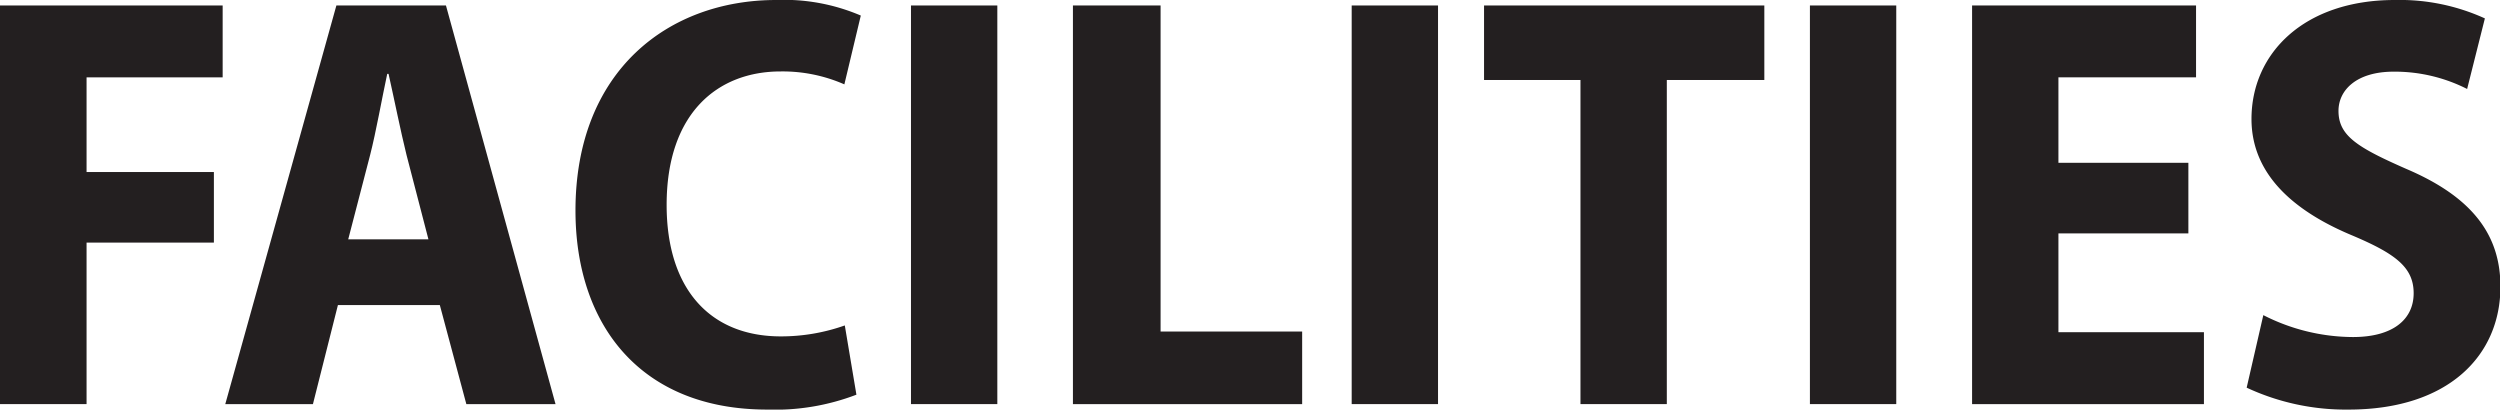
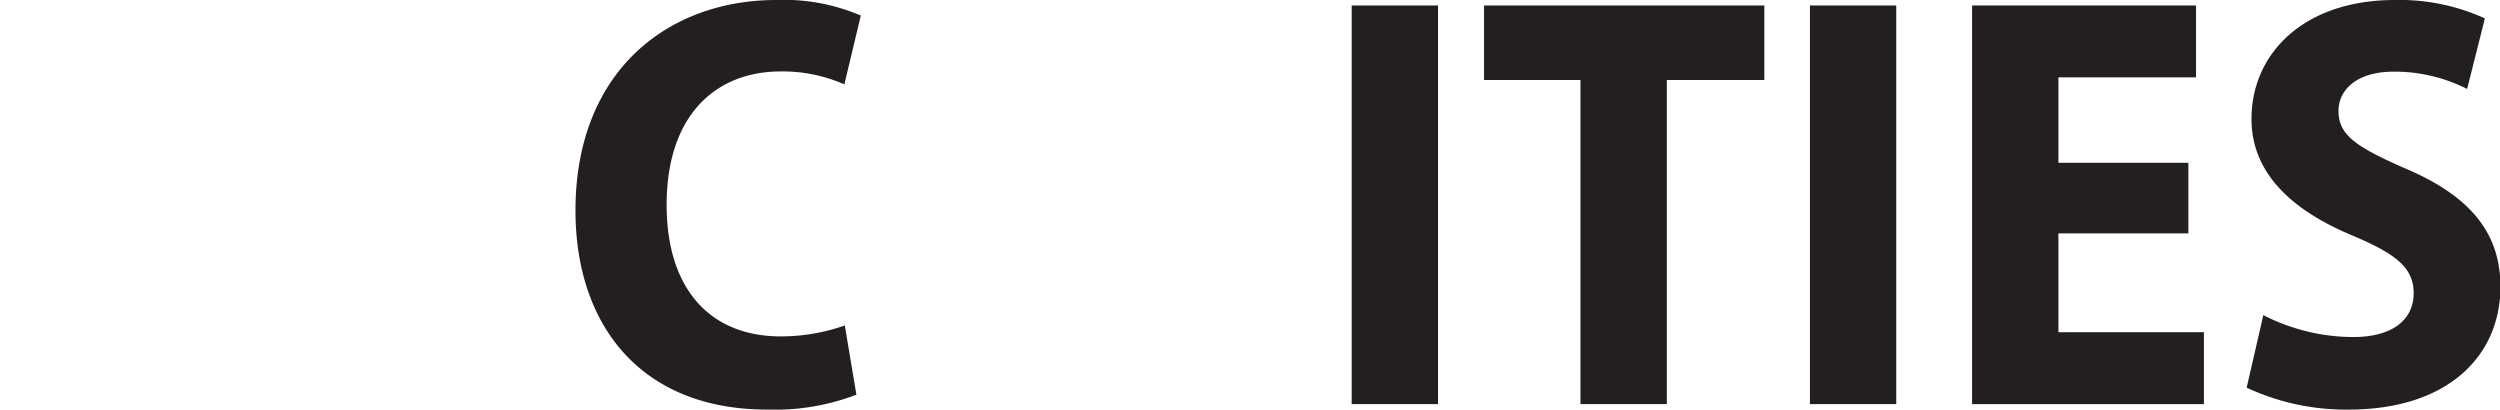
<svg xmlns="http://www.w3.org/2000/svg" viewBox="0 0 114.08 18.69">
  <defs>
    <style>.cls-1{fill:#231f20;}</style>
  </defs>
  <title>Asset 54</title>
  <g id="Layer_2" data-name="Layer 2">
    <g id="Layer_1-2" data-name="Layer 1">
-       <path class="cls-1" d="M1.72,4.4H11.88V7.68H5.67V12h5.81v3.22H5.67v7.37H1.72Z" transform="translate(-1.72 -4.15)" />
-       <path class="cls-1" d="M17.14,18.07,16,22.59H12L17.07,4.4h5l5,18.19H23l-1.21-4.52Zm4.13-3-1-3.85c-.27-1.09-.57-2.59-.82-3.7h-.06c-.24,1.11-.51,2.65-.78,3.7l-1,3.85Z" transform="translate(-1.72 -4.15)" />
      <path class="cls-1" d="M40.8,22.16a10.38,10.38,0,0,1-4.07.68c-5.81,0-8.75-3.9-8.75-9.08,0-6.4,4.26-9.61,9.16-9.61A8.89,8.89,0,0,1,41,4.86L40.25,8a7,7,0,0,0-2.91-.59c-2.88,0-5.2,1.91-5.2,6.09,0,3.86,2,6,5.21,6A8.71,8.71,0,0,0,40.27,19Z" transform="translate(-1.72 -4.15)" />
-       <path class="cls-1" d="M47.23,4.4V22.59H43.29V4.4Z" transform="translate(-1.72 -4.15)" />
-       <path class="cls-1" d="M50.68,4.4h4V19.28h6.46v3.31H50.68Z" transform="translate(-1.72 -4.15)" />
      <path class="cls-1" d="M67.34,4.4V22.59H63.4V4.4Z" transform="translate(-1.72 -4.15)" />
      <path class="cls-1" d="M73.84,7.8h-4.4V4.4H82.23V7.8H77.78V22.59H73.84Z" transform="translate(-1.72 -4.15)" />
      <path class="cls-1" d="M88.25,4.4V22.59H84.31V4.4Z" transform="translate(-1.72 -4.15)" />
      <path class="cls-1" d="M101.58,14.8H95.65v4.51h6.64v3.28H91.71V4.4h10.22V7.68H95.65v3.9h5.93Z" transform="translate(-1.72 -4.15)" />
      <path class="cls-1" d="M105,18.53a9.06,9.06,0,0,0,4.09,1c1.82,0,2.77-.8,2.77-2S111,15.71,109,14.87c-2.87-1.21-4.54-2.94-4.54-5.29,0-3,2.4-5.43,6.54-5.43a9.38,9.38,0,0,1,4.11.84l-.81,3.22a7.3,7.3,0,0,0-3.35-.79c-1.71,0-2.52.85-2.52,1.79,0,1.14.87,1.67,3.1,2.65,3,1.28,4.29,3,4.29,5.37,0,3.13-2.36,5.61-6.93,5.61a10.7,10.7,0,0,1-4.65-1Z" transform="translate(-1.72 -4.15)" />
    </g>
  </g>
</svg>